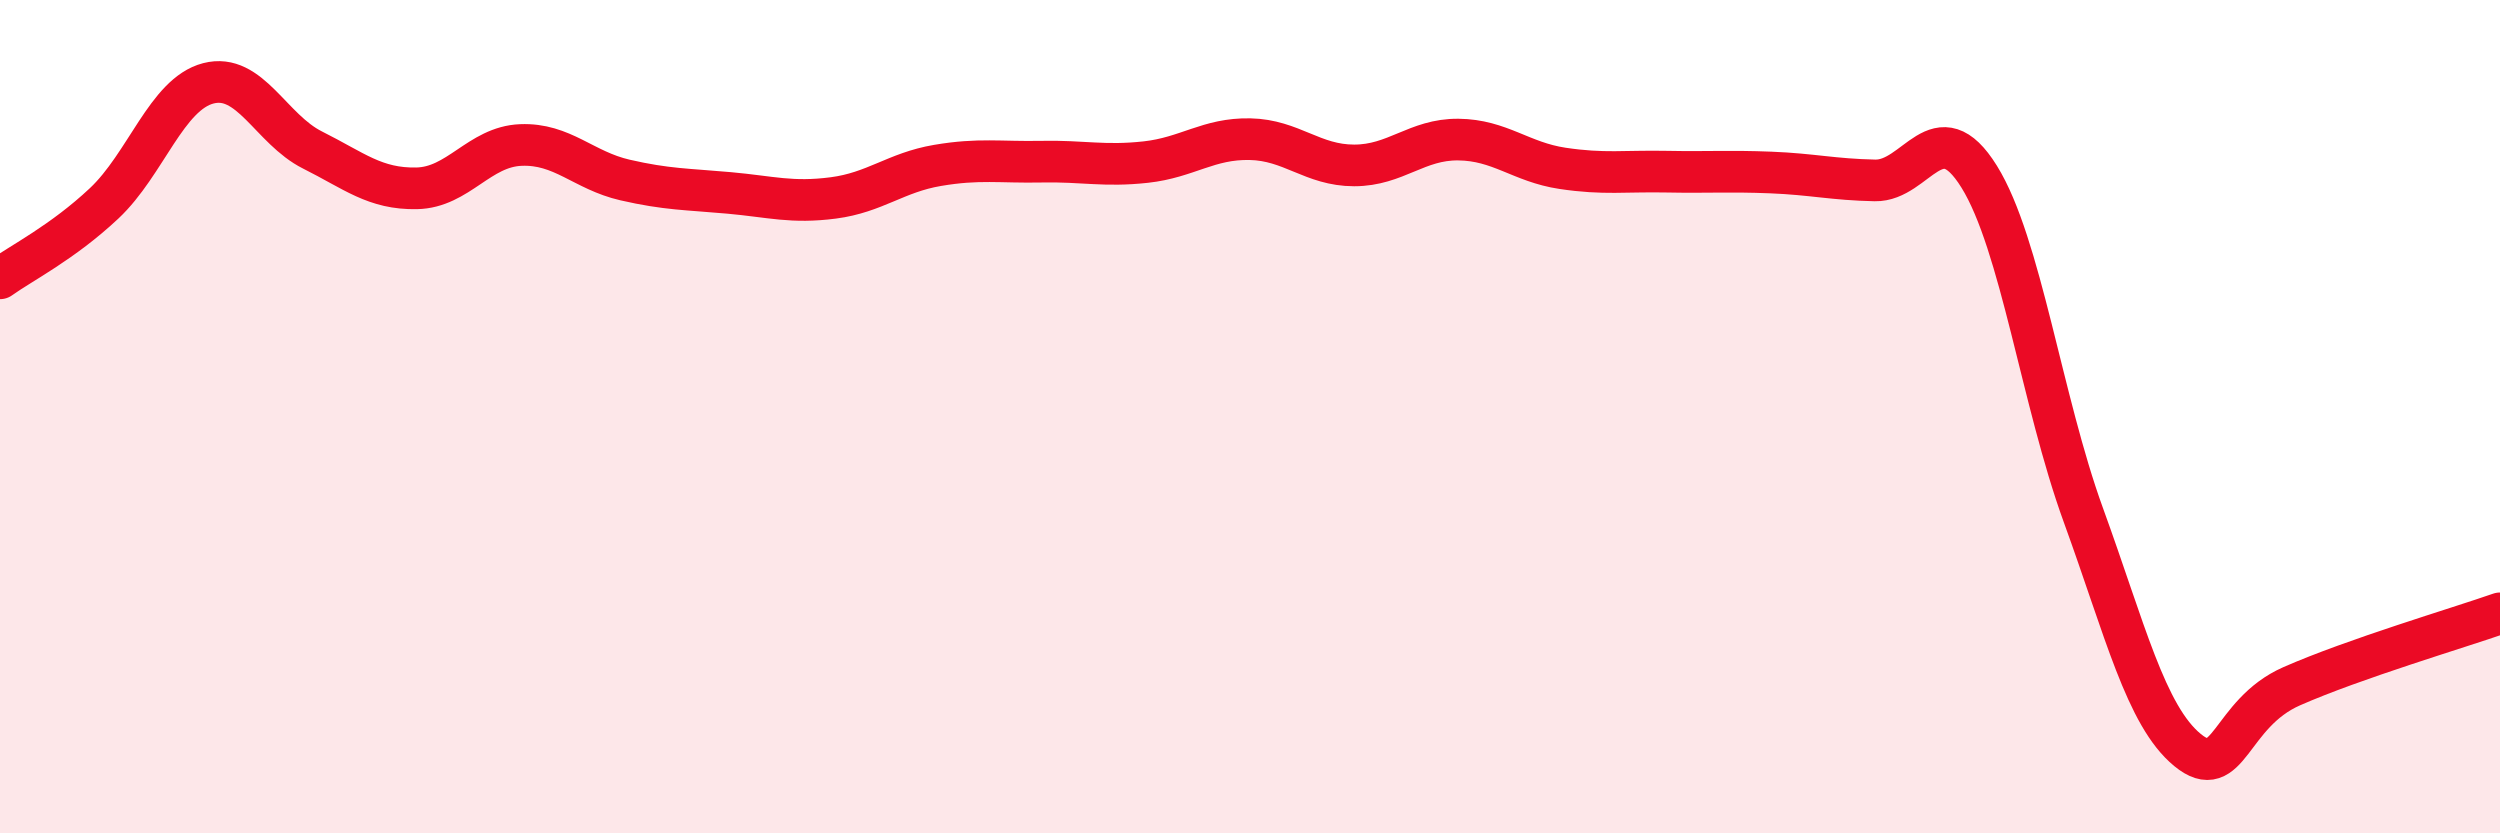
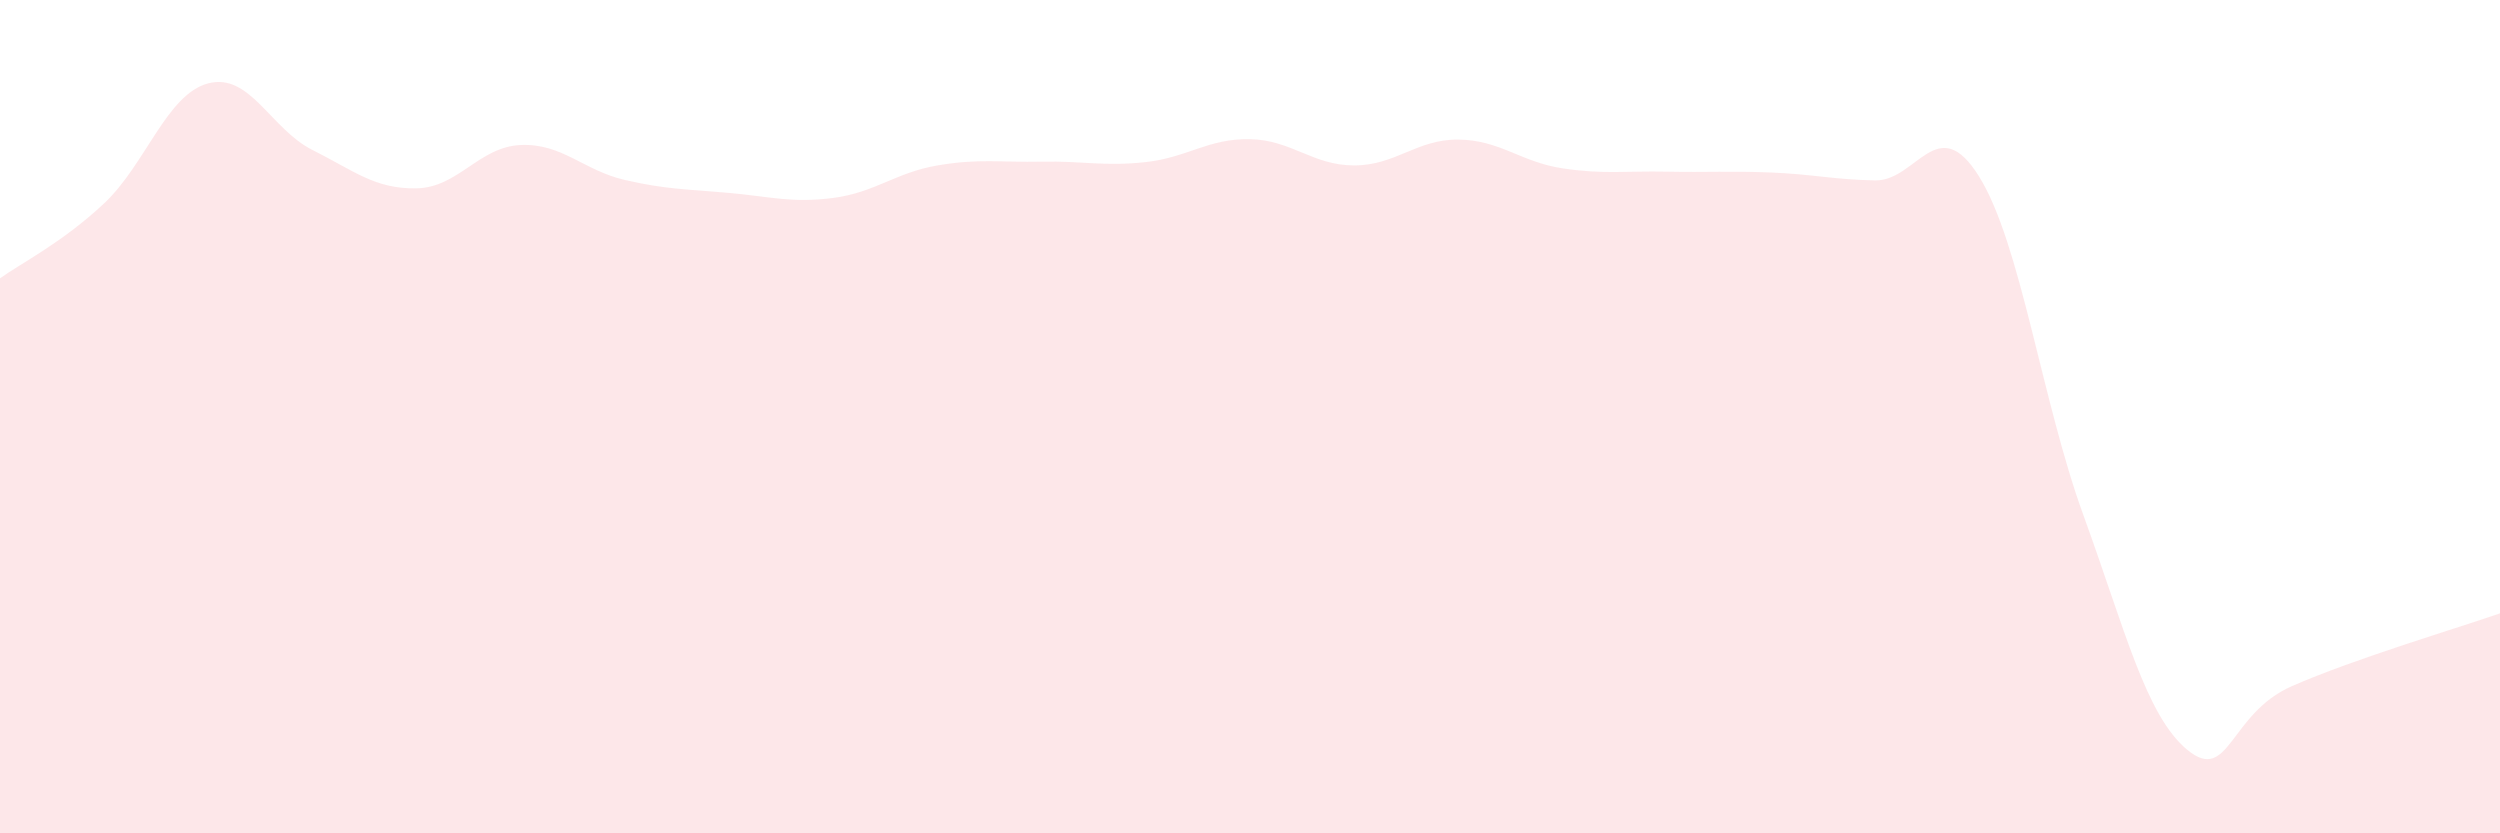
<svg xmlns="http://www.w3.org/2000/svg" width="60" height="20" viewBox="0 0 60 20">
  <path d="M 0,6.68 C 0.5,6.32 1.5,5.82 2.5,4.88 C 3.5,3.94 4,2.26 5,2 C 6,1.74 6.5,3.1 7.5,3.6 C 8.5,4.1 9,4.54 10,4.52 C 11,4.5 11.5,3.52 12.5,3.48 C 13.5,3.44 14,4.09 15,4.32 C 16,4.55 16.5,4.54 17.5,4.63 C 18.5,4.72 19,4.88 20,4.75 C 21,4.62 21.5,4.14 22.5,3.97 C 23.5,3.8 24,3.9 25,3.88 C 26,3.86 26.5,4 27.5,3.89 C 28.5,3.78 29,3.32 30,3.34 C 31,3.36 31.5,3.97 32.5,3.97 C 33.5,3.97 34,3.34 35,3.35 C 36,3.36 36.5,3.89 37.5,4.04 C 38.5,4.19 39,4.1 40,4.12 C 41,4.14 41.5,4.1 42.5,4.14 C 43.5,4.18 44,4.31 45,4.33 C 46,4.35 46.5,2.63 47.5,4.24 C 48.5,5.85 49,9.61 50,12.36 C 51,15.11 51.5,17.18 52.5,18 C 53.5,18.82 53.5,17.13 55,16.47 C 56.5,15.81 59,15.07 60,14.72L60 20L0 20Z" fill="#EB0A25" opacity="0.1" stroke-linecap="round" stroke-linejoin="round" />
-   <path d="M 0,6.68 C 0.5,6.32 1.5,5.82 2.5,4.88 C 3.5,3.94 4,2.26 5,2 C 6,1.74 6.5,3.1 7.5,3.6 C 8.5,4.1 9,4.54 10,4.52 C 11,4.5 11.5,3.52 12.5,3.48 C 13.5,3.44 14,4.09 15,4.32 C 16,4.55 16.5,4.54 17.5,4.63 C 18.5,4.72 19,4.88 20,4.75 C 21,4.62 21.5,4.14 22.5,3.97 C 23.5,3.8 24,3.9 25,3.88 C 26,3.86 26.5,4 27.5,3.89 C 28.5,3.78 29,3.32 30,3.34 C 31,3.36 31.5,3.97 32.5,3.97 C 33.5,3.97 34,3.34 35,3.35 C 36,3.36 36.5,3.89 37.5,4.04 C 38.5,4.19 39,4.1 40,4.12 C 41,4.14 41.5,4.1 42.5,4.14 C 43.5,4.18 44,4.31 45,4.33 C 46,4.35 46.5,2.63 47.5,4.24 C 48.5,5.85 49,9.61 50,12.36 C 51,15.11 51.5,17.18 52.5,18 C 53.5,18.82 53.5,17.13 55,16.47 C 56.5,15.81 59,15.07 60,14.72" stroke="#EB0A25" stroke-width="1" fill="none" stroke-linecap="round" stroke-linejoin="round" />
</svg>